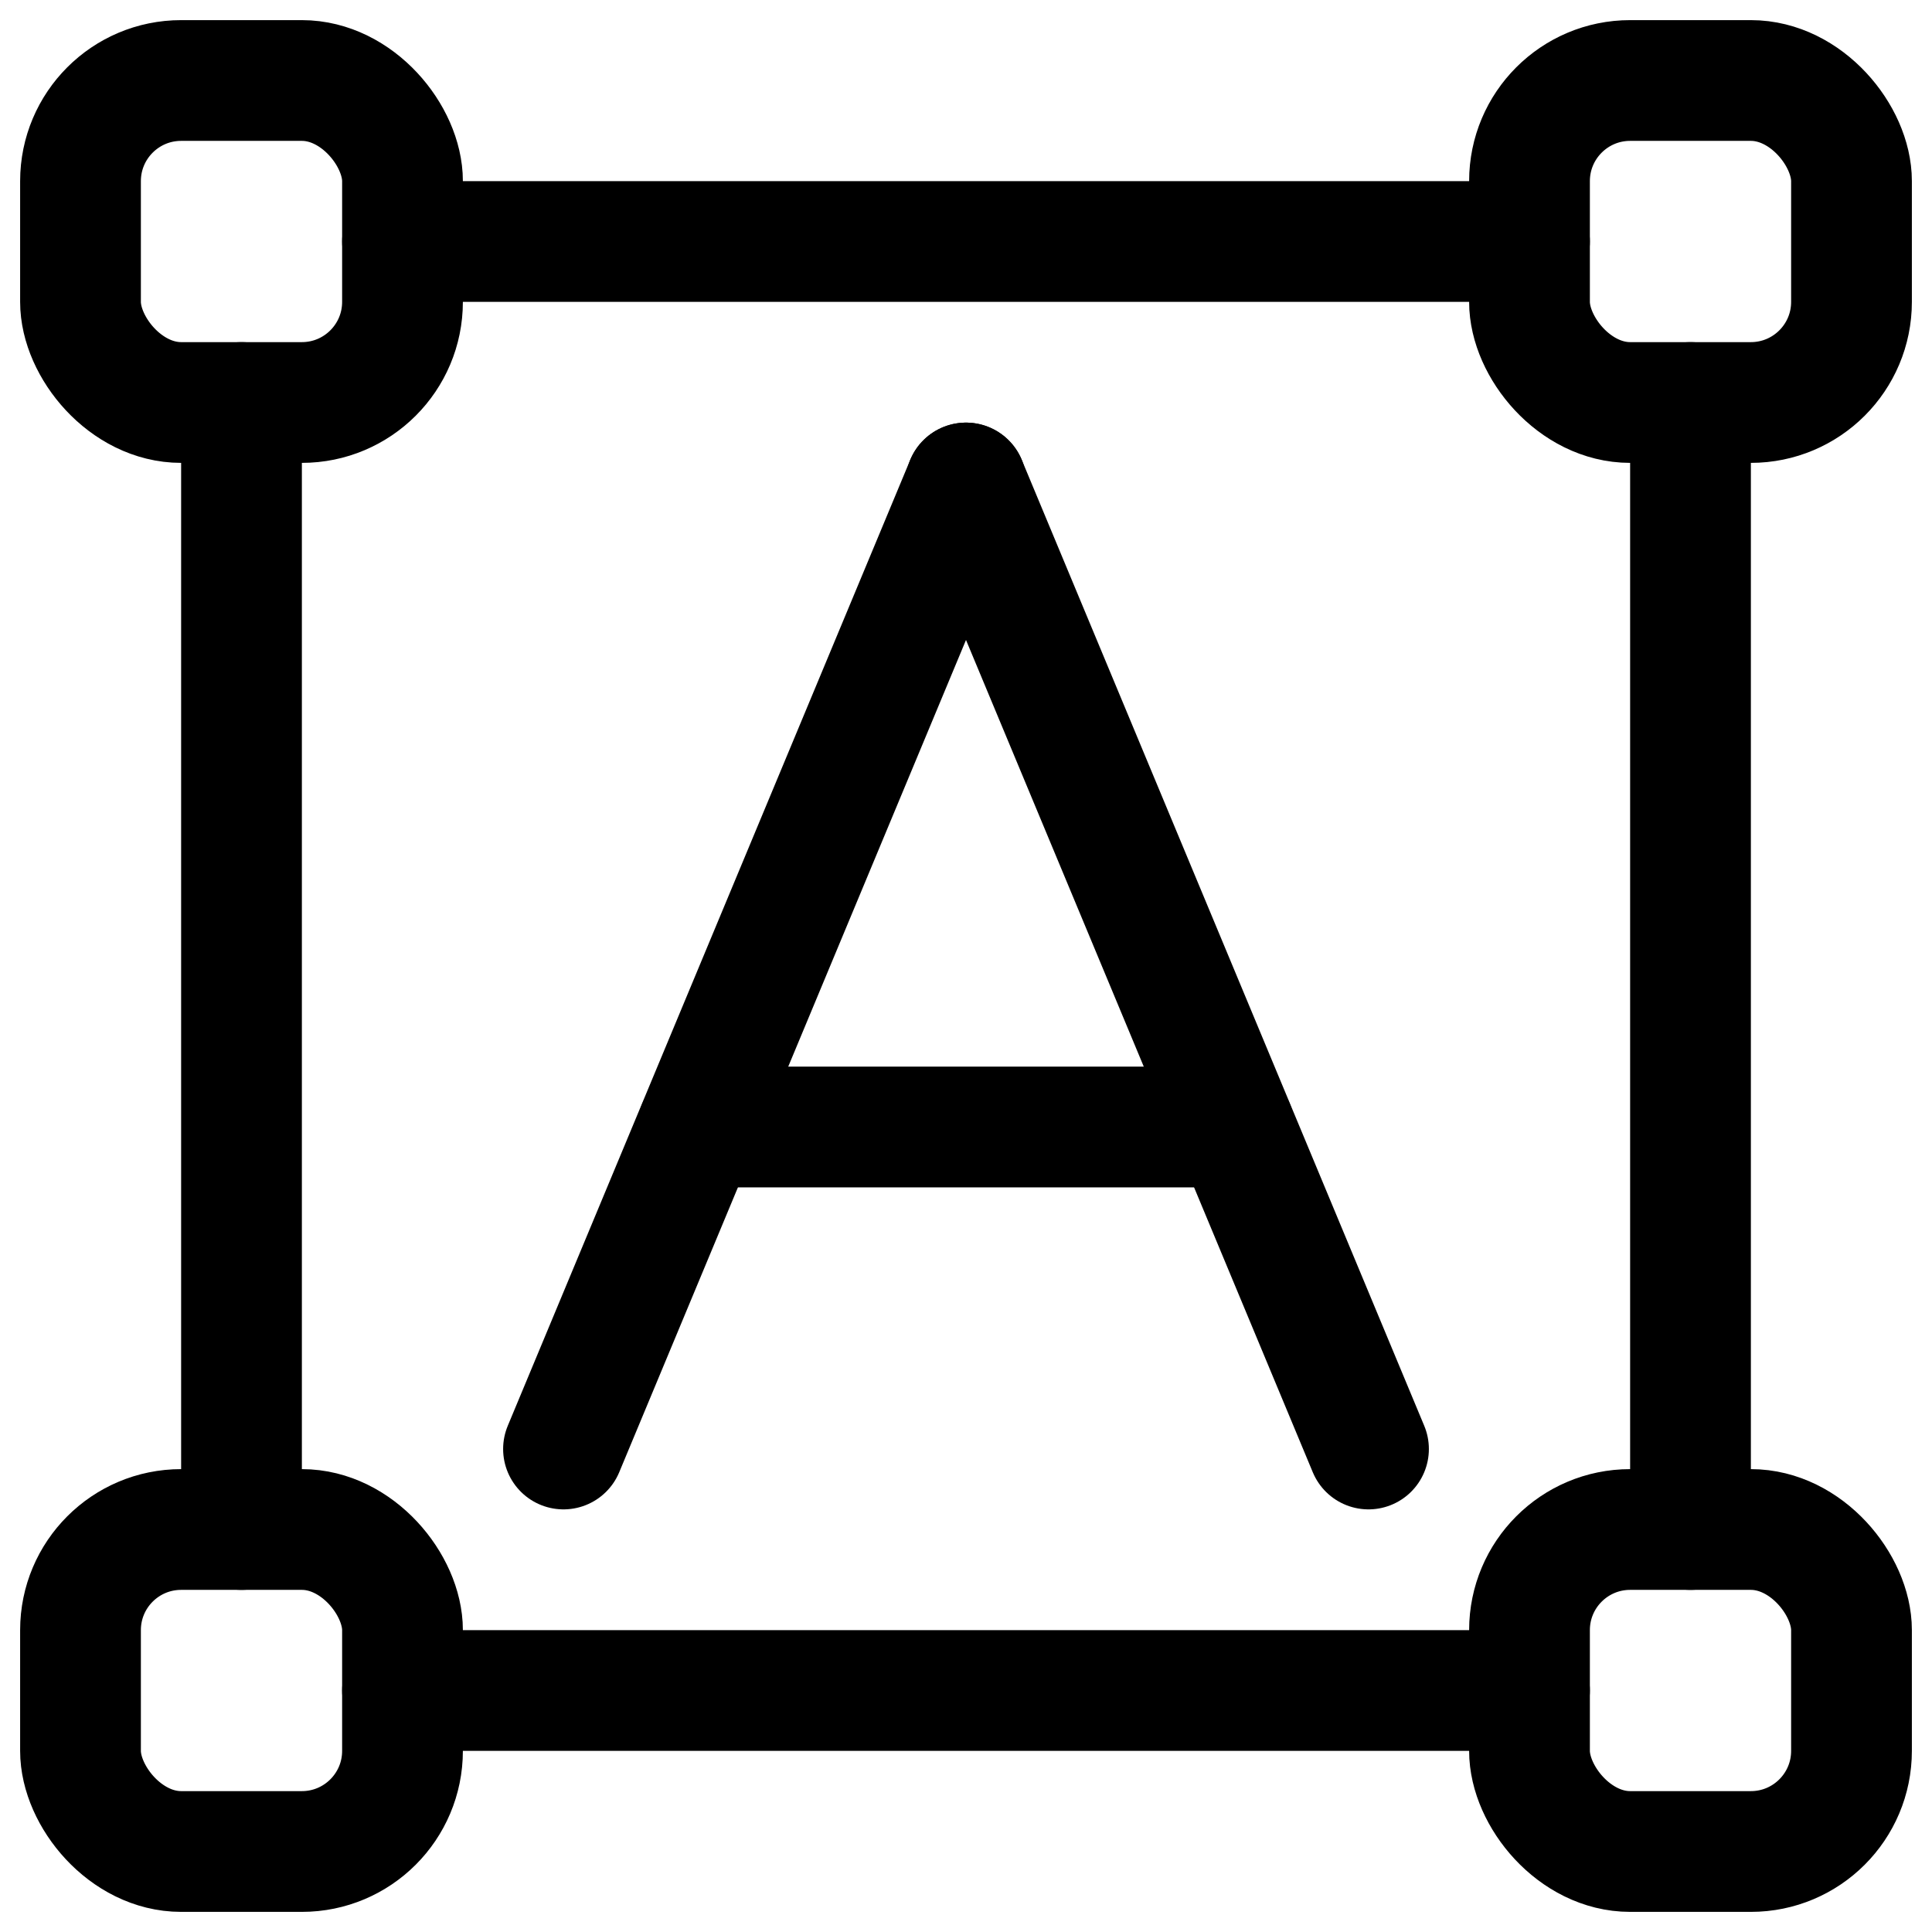
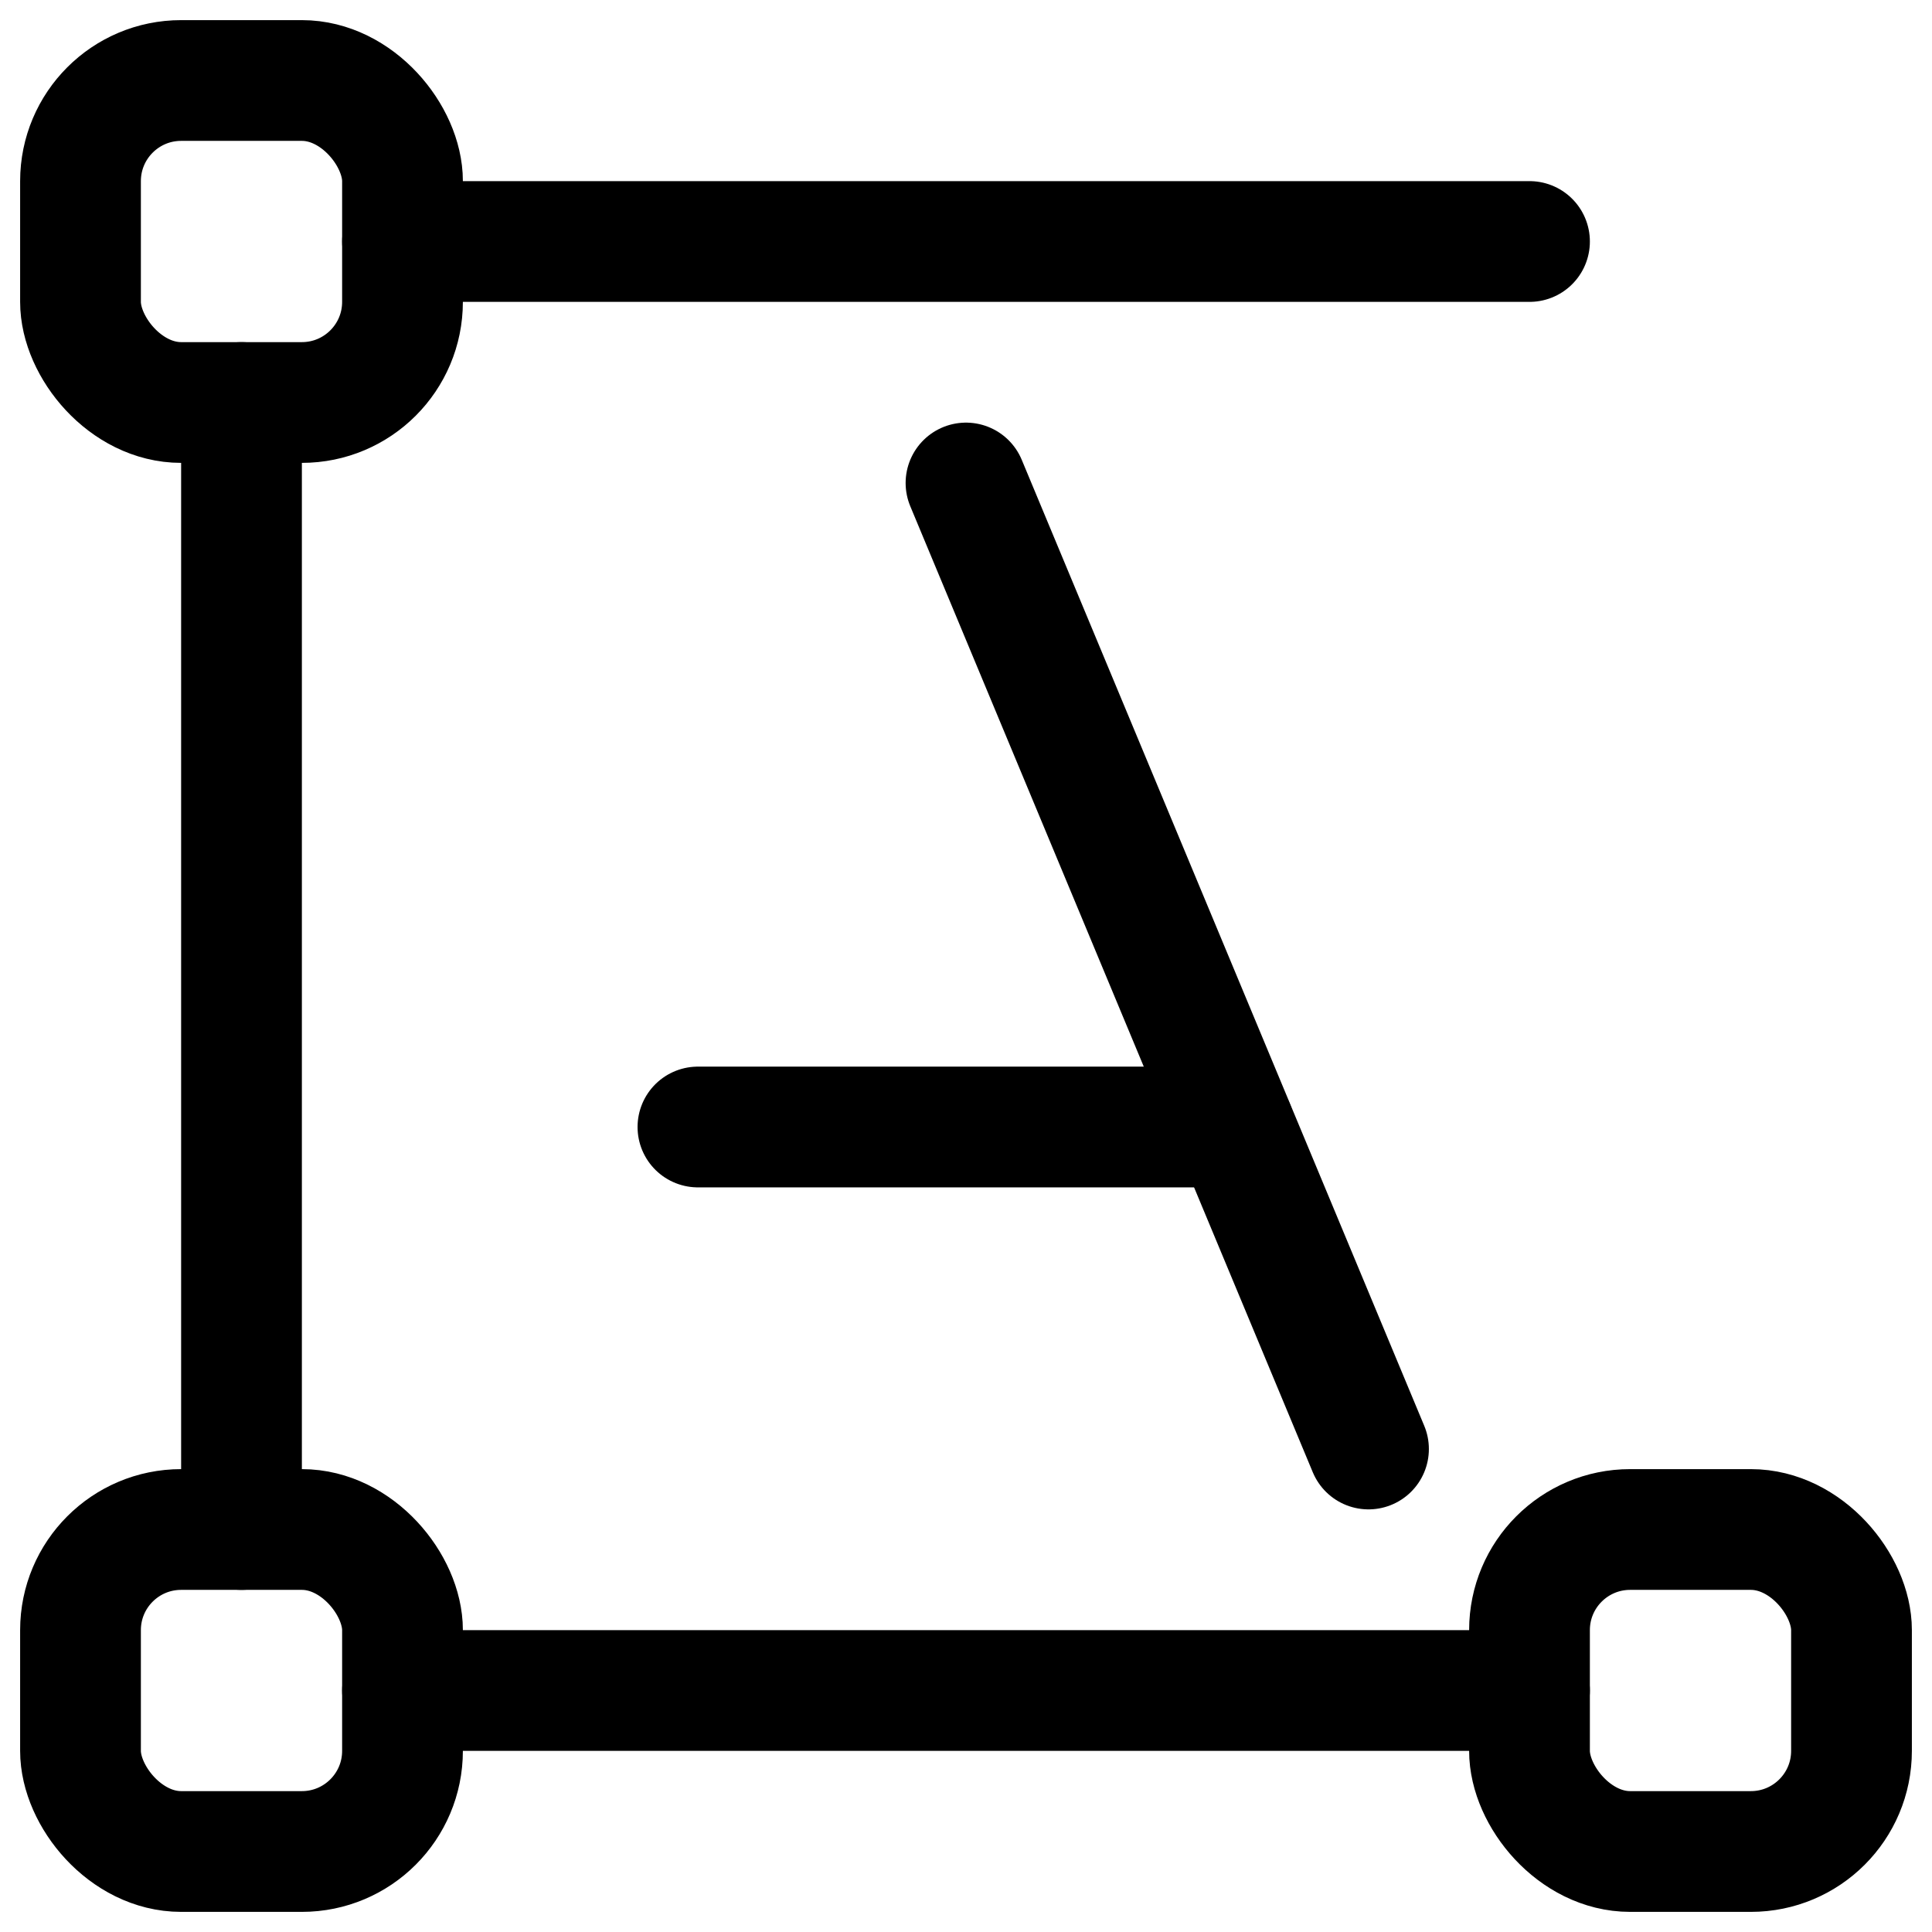
<svg xmlns="http://www.w3.org/2000/svg" width="24px" height="24px" viewBox="0 0 24 24">
  <defs>
    <style>.cls-1{fill:none;stroke:#000;stroke-linecap:round;stroke-linejoin:round;stroke-width:1.5px;}</style>
  </defs>
  <g id="ic-editor-scale">
-     <rect class="cls-1" x="19" y="1" width="4" height="4" rx="1.25" />
    <rect class="cls-1" x="1" y="1" width="4" height="4" rx="1.25" />
    <rect class="cls-1" x="19" y="19" width="4" height="4" rx="1.25" />
    <rect class="cls-1" x="1" y="19" width="4" height="4" rx="1.25" />
    <line class="cls-1" x1="5" y1="3" x2="19" y2="3" />
-     <line class="cls-1" x1="21" y1="5" x2="21" y2="19" />
    <line class="cls-1" x1="19" y1="21" x2="5" y2="21" />
    <line class="cls-1" x1="3" y1="19" x2="3" y2="5" />
-     <line class="cls-1" x1="7" y1="18" x2="12" y2="6" />
    <line class="cls-1" x1="17" y1="18" x2="12" y2="6" />
    <line class="cls-1" x1="8.67" y1="14" x2="15.33" y2="14" />
  </g>
</svg>